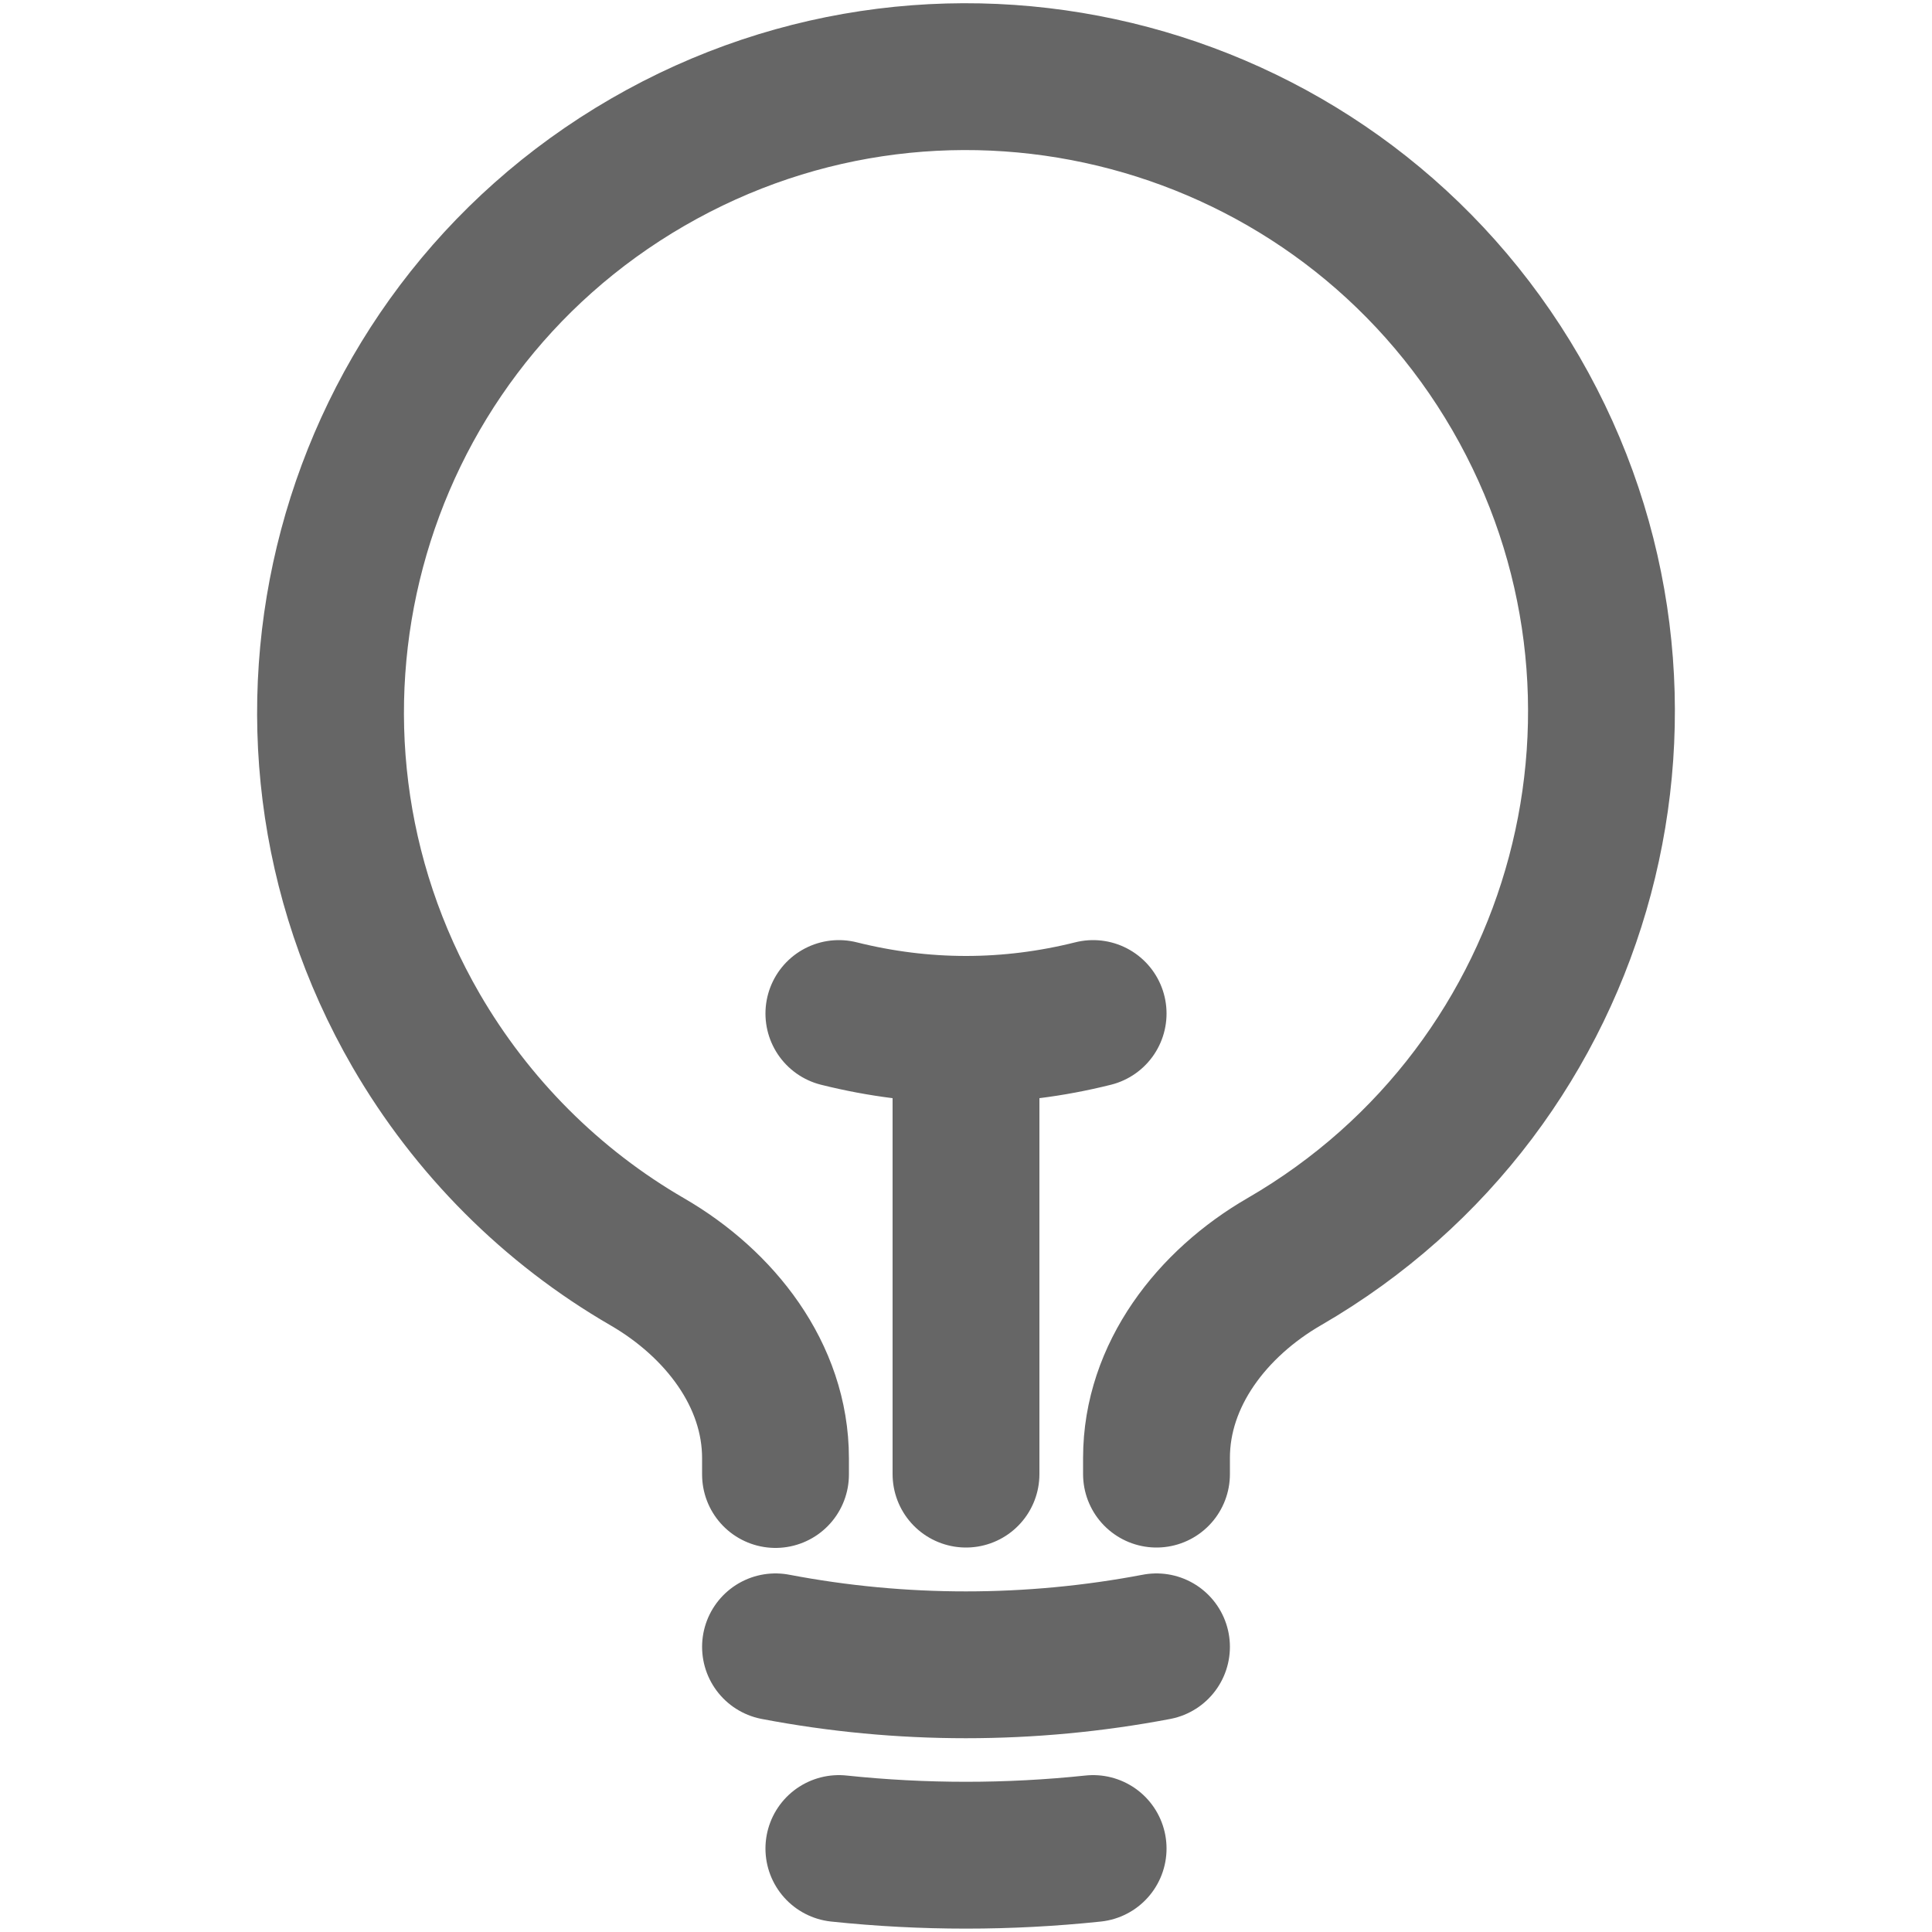
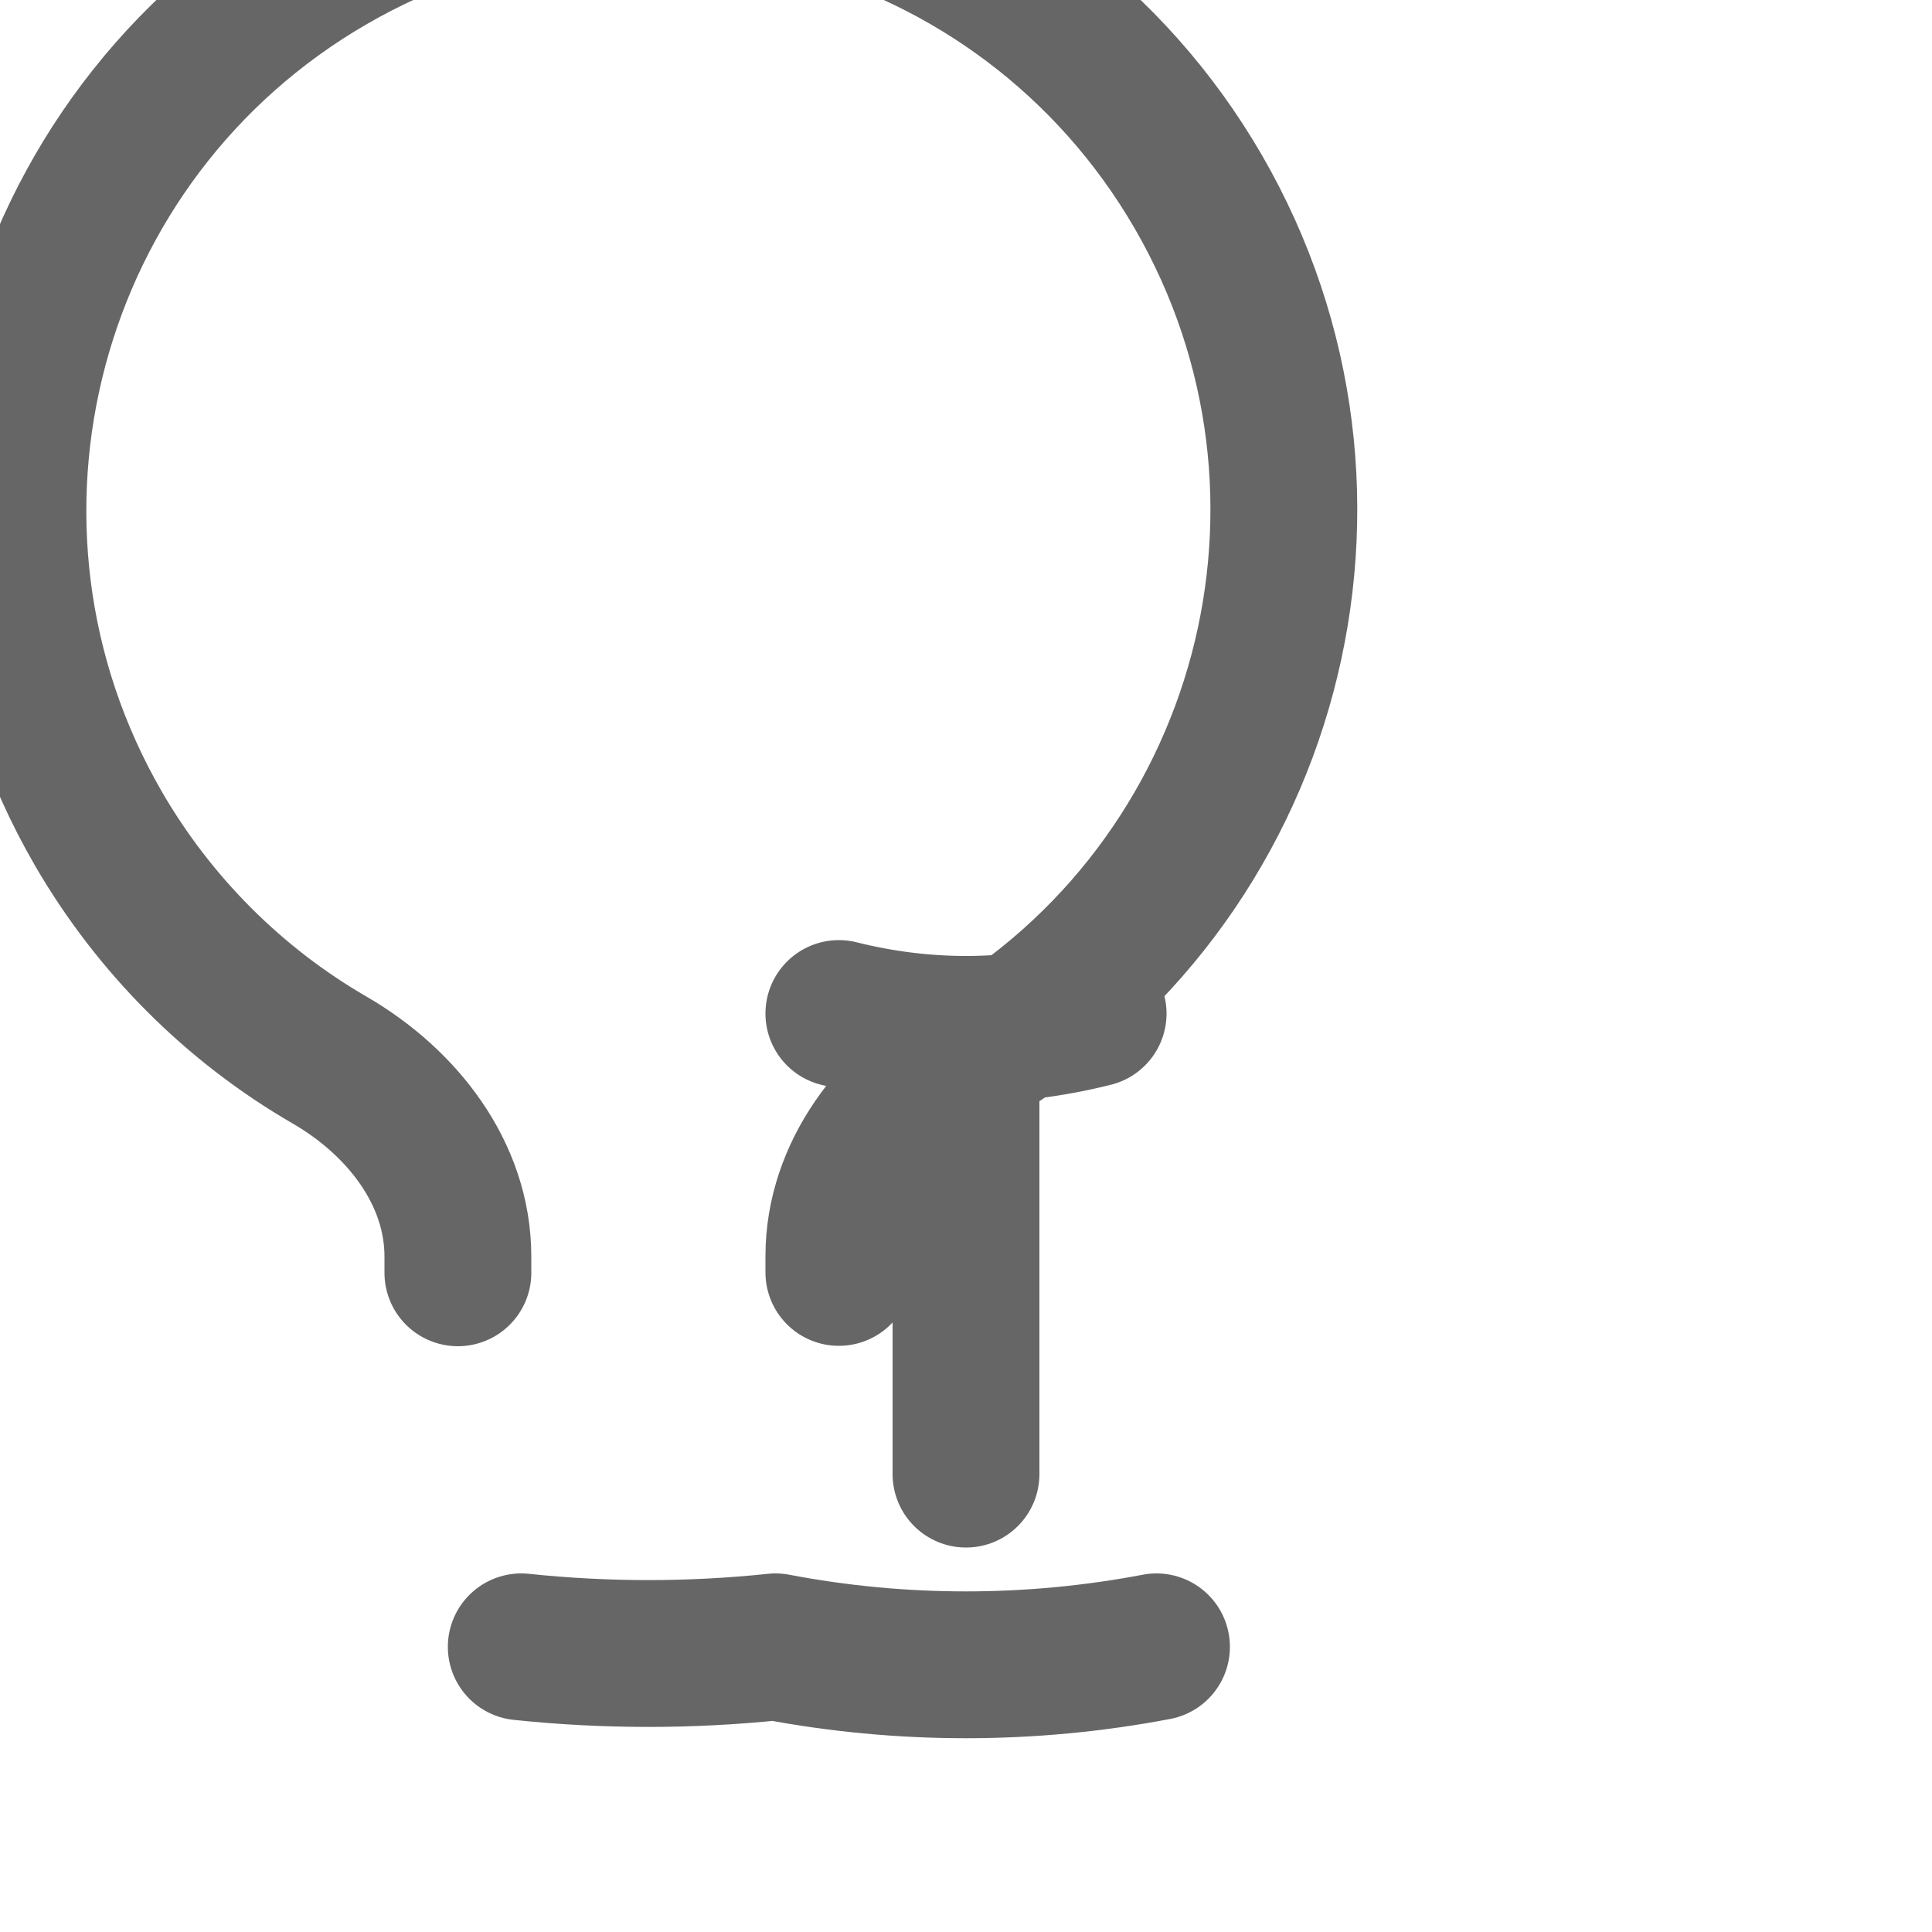
<svg xmlns="http://www.w3.org/2000/svg" viewBox="0 0 500 500">
-   <path d="m250 381.5v-115.1m0 0c11.1 0 22.1-1.4 32.9-4.1m-32.9 4.1c-11.1 0-22.1-1.4-32.9-4.1m82.2 163.9c-32.6 6.2-66.1 6.2-98.6 0m82.2 52.2c-21.9 2.3-43.9 2.3-65.8 0m82.2-96.9v-4.2c0-21.5 14.4-40 33.1-50.8 78.6-45.5 105.4-146.1 59.9-224.7-45.5-78.5-146.1-105.3-224.7-59.8s-105.4 146.1-59.9 224.7c14.4 24.8 35 45.5 59.9 59.9 18.6 10.8 33.1 29.2 33.1 50.8v4.2" fill="none" stroke="#666" stroke-linecap="round" stroke-linejoin="round" stroke-width="38" />
+   <path d="m250 381.5v-115.1m0 0c11.1 0 22.1-1.4 32.9-4.1m-32.9 4.1c-11.1 0-22.1-1.4-32.9-4.1m82.2 163.9c-32.6 6.2-66.1 6.2-98.6 0c-21.9 2.3-43.9 2.3-65.8 0m82.2-96.9v-4.2c0-21.5 14.4-40 33.1-50.8 78.6-45.5 105.4-146.1 59.9-224.7-45.5-78.5-146.1-105.3-224.7-59.8s-105.4 146.1-59.9 224.7c14.4 24.8 35 45.5 59.9 59.9 18.6 10.8 33.1 29.2 33.1 50.8v4.2" fill="none" stroke="#666" stroke-linecap="round" stroke-linejoin="round" stroke-width="38" />
</svg>